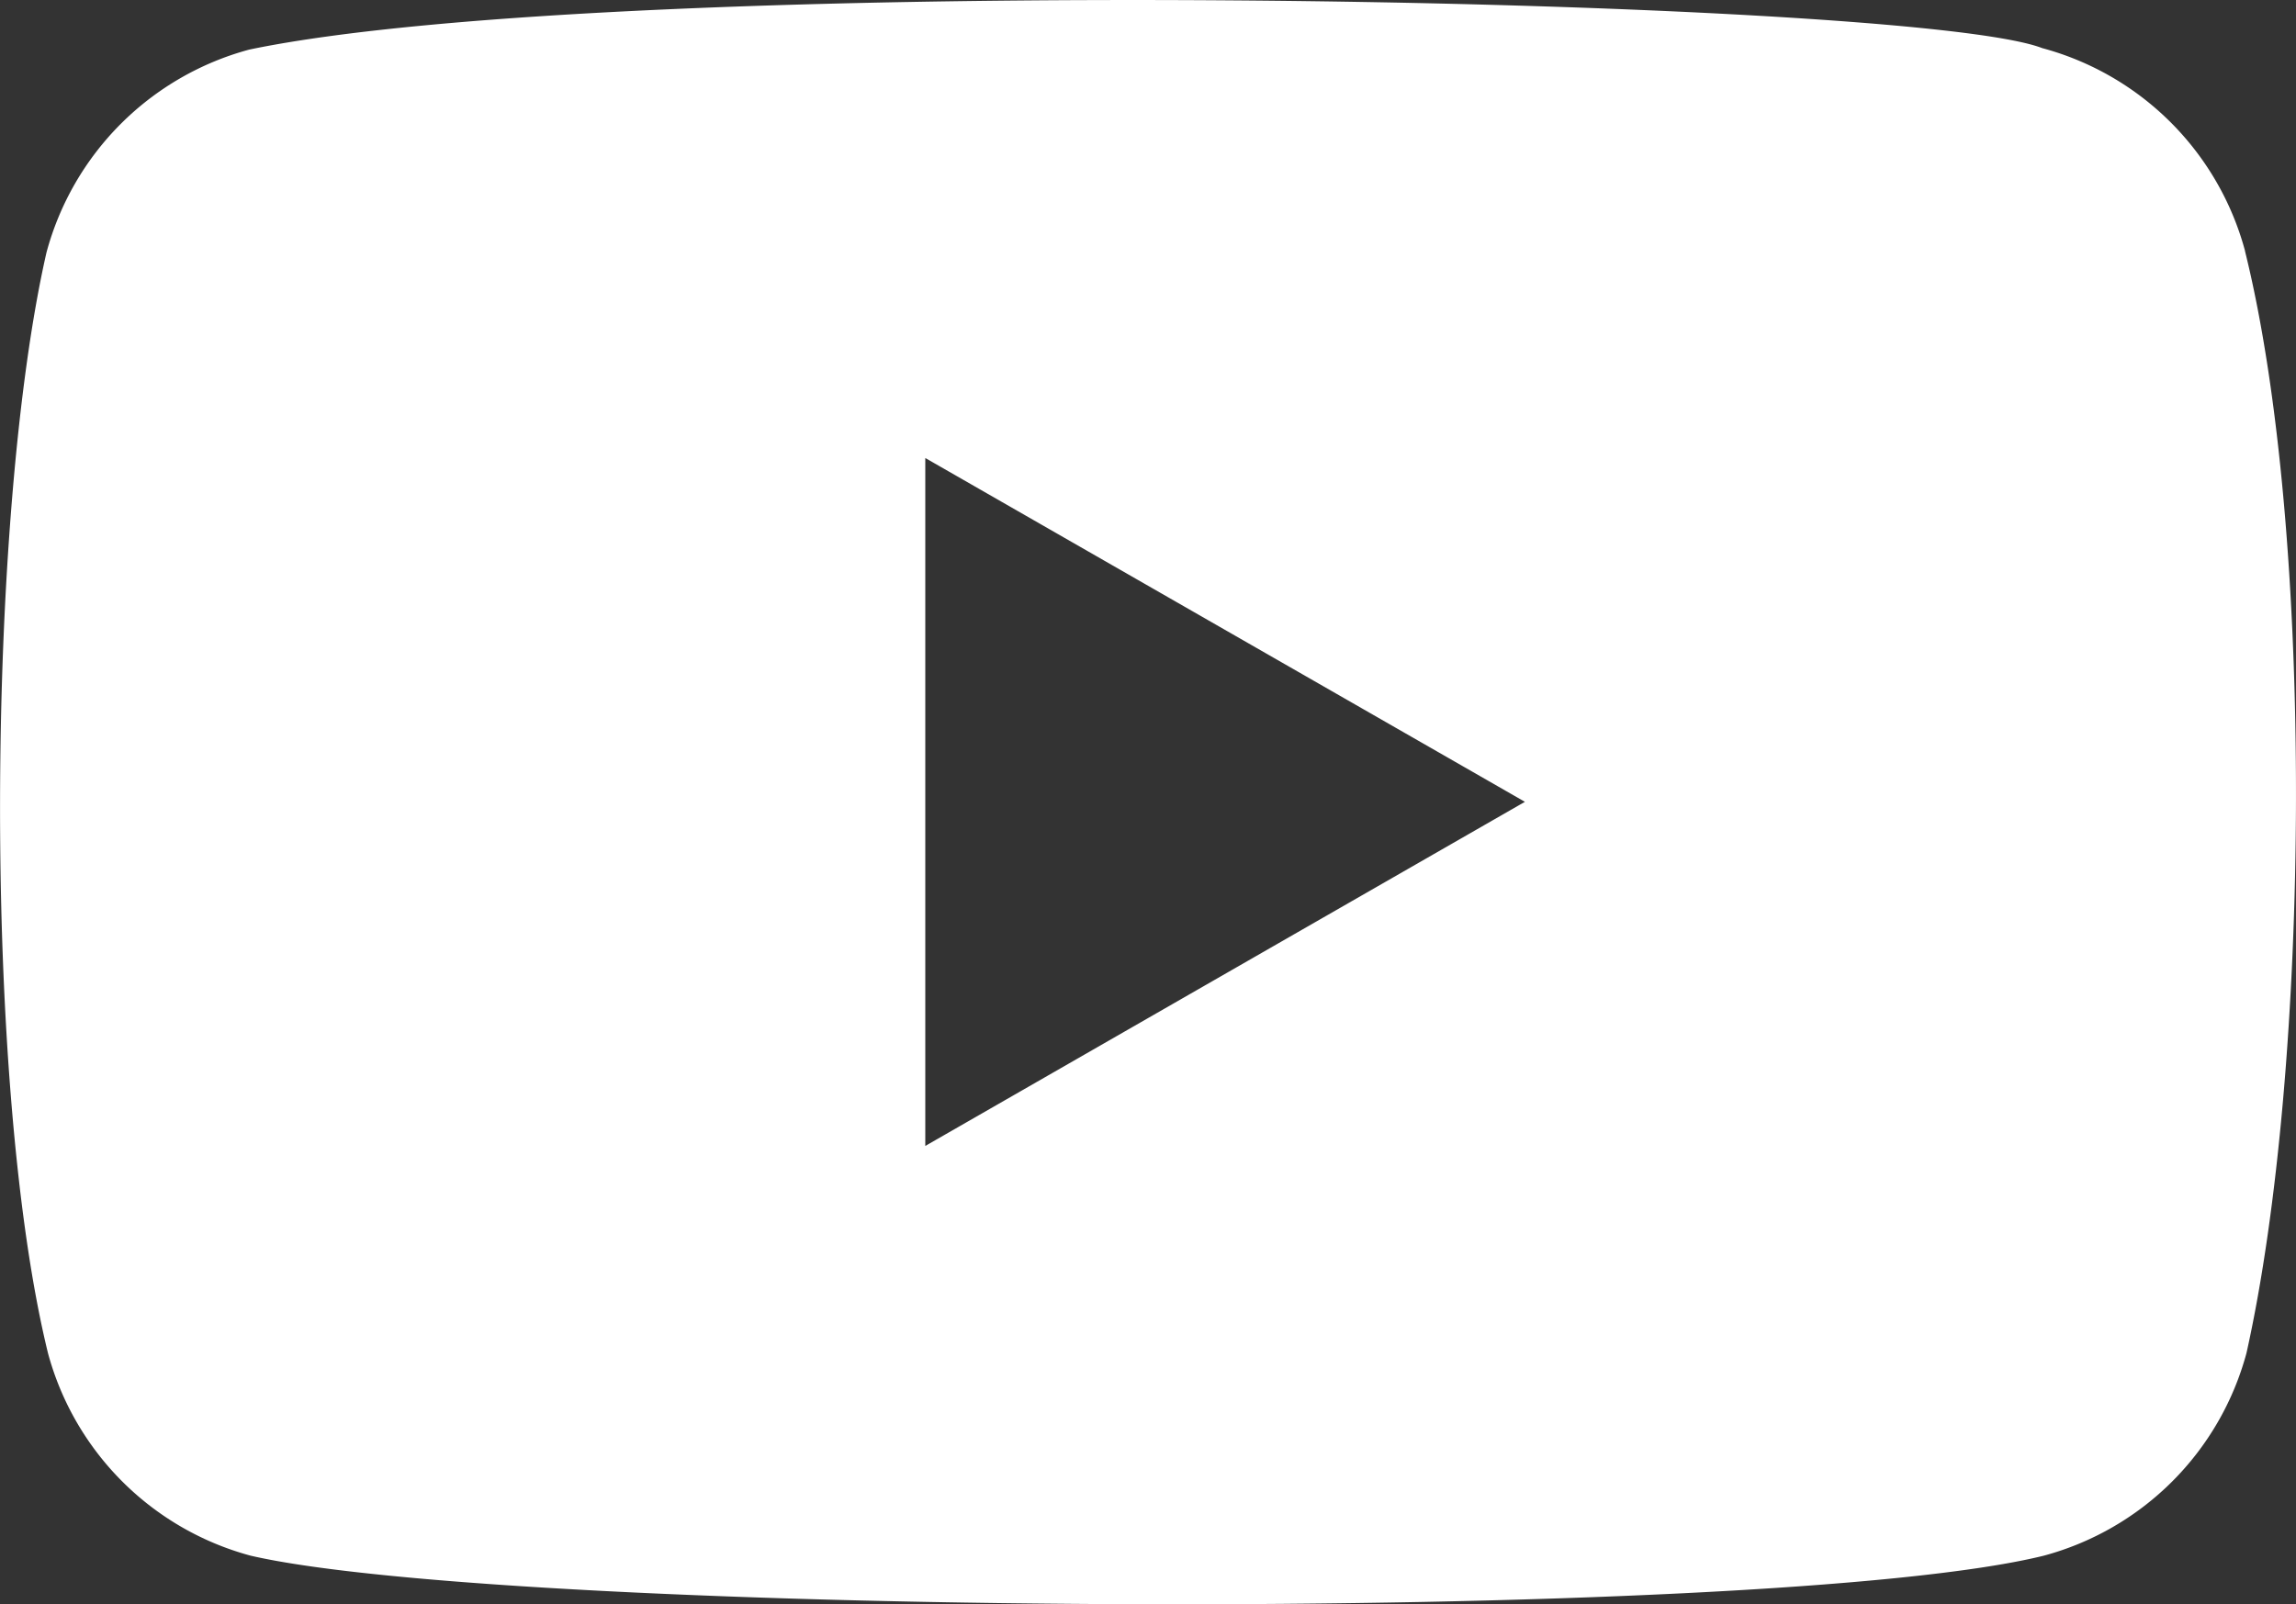
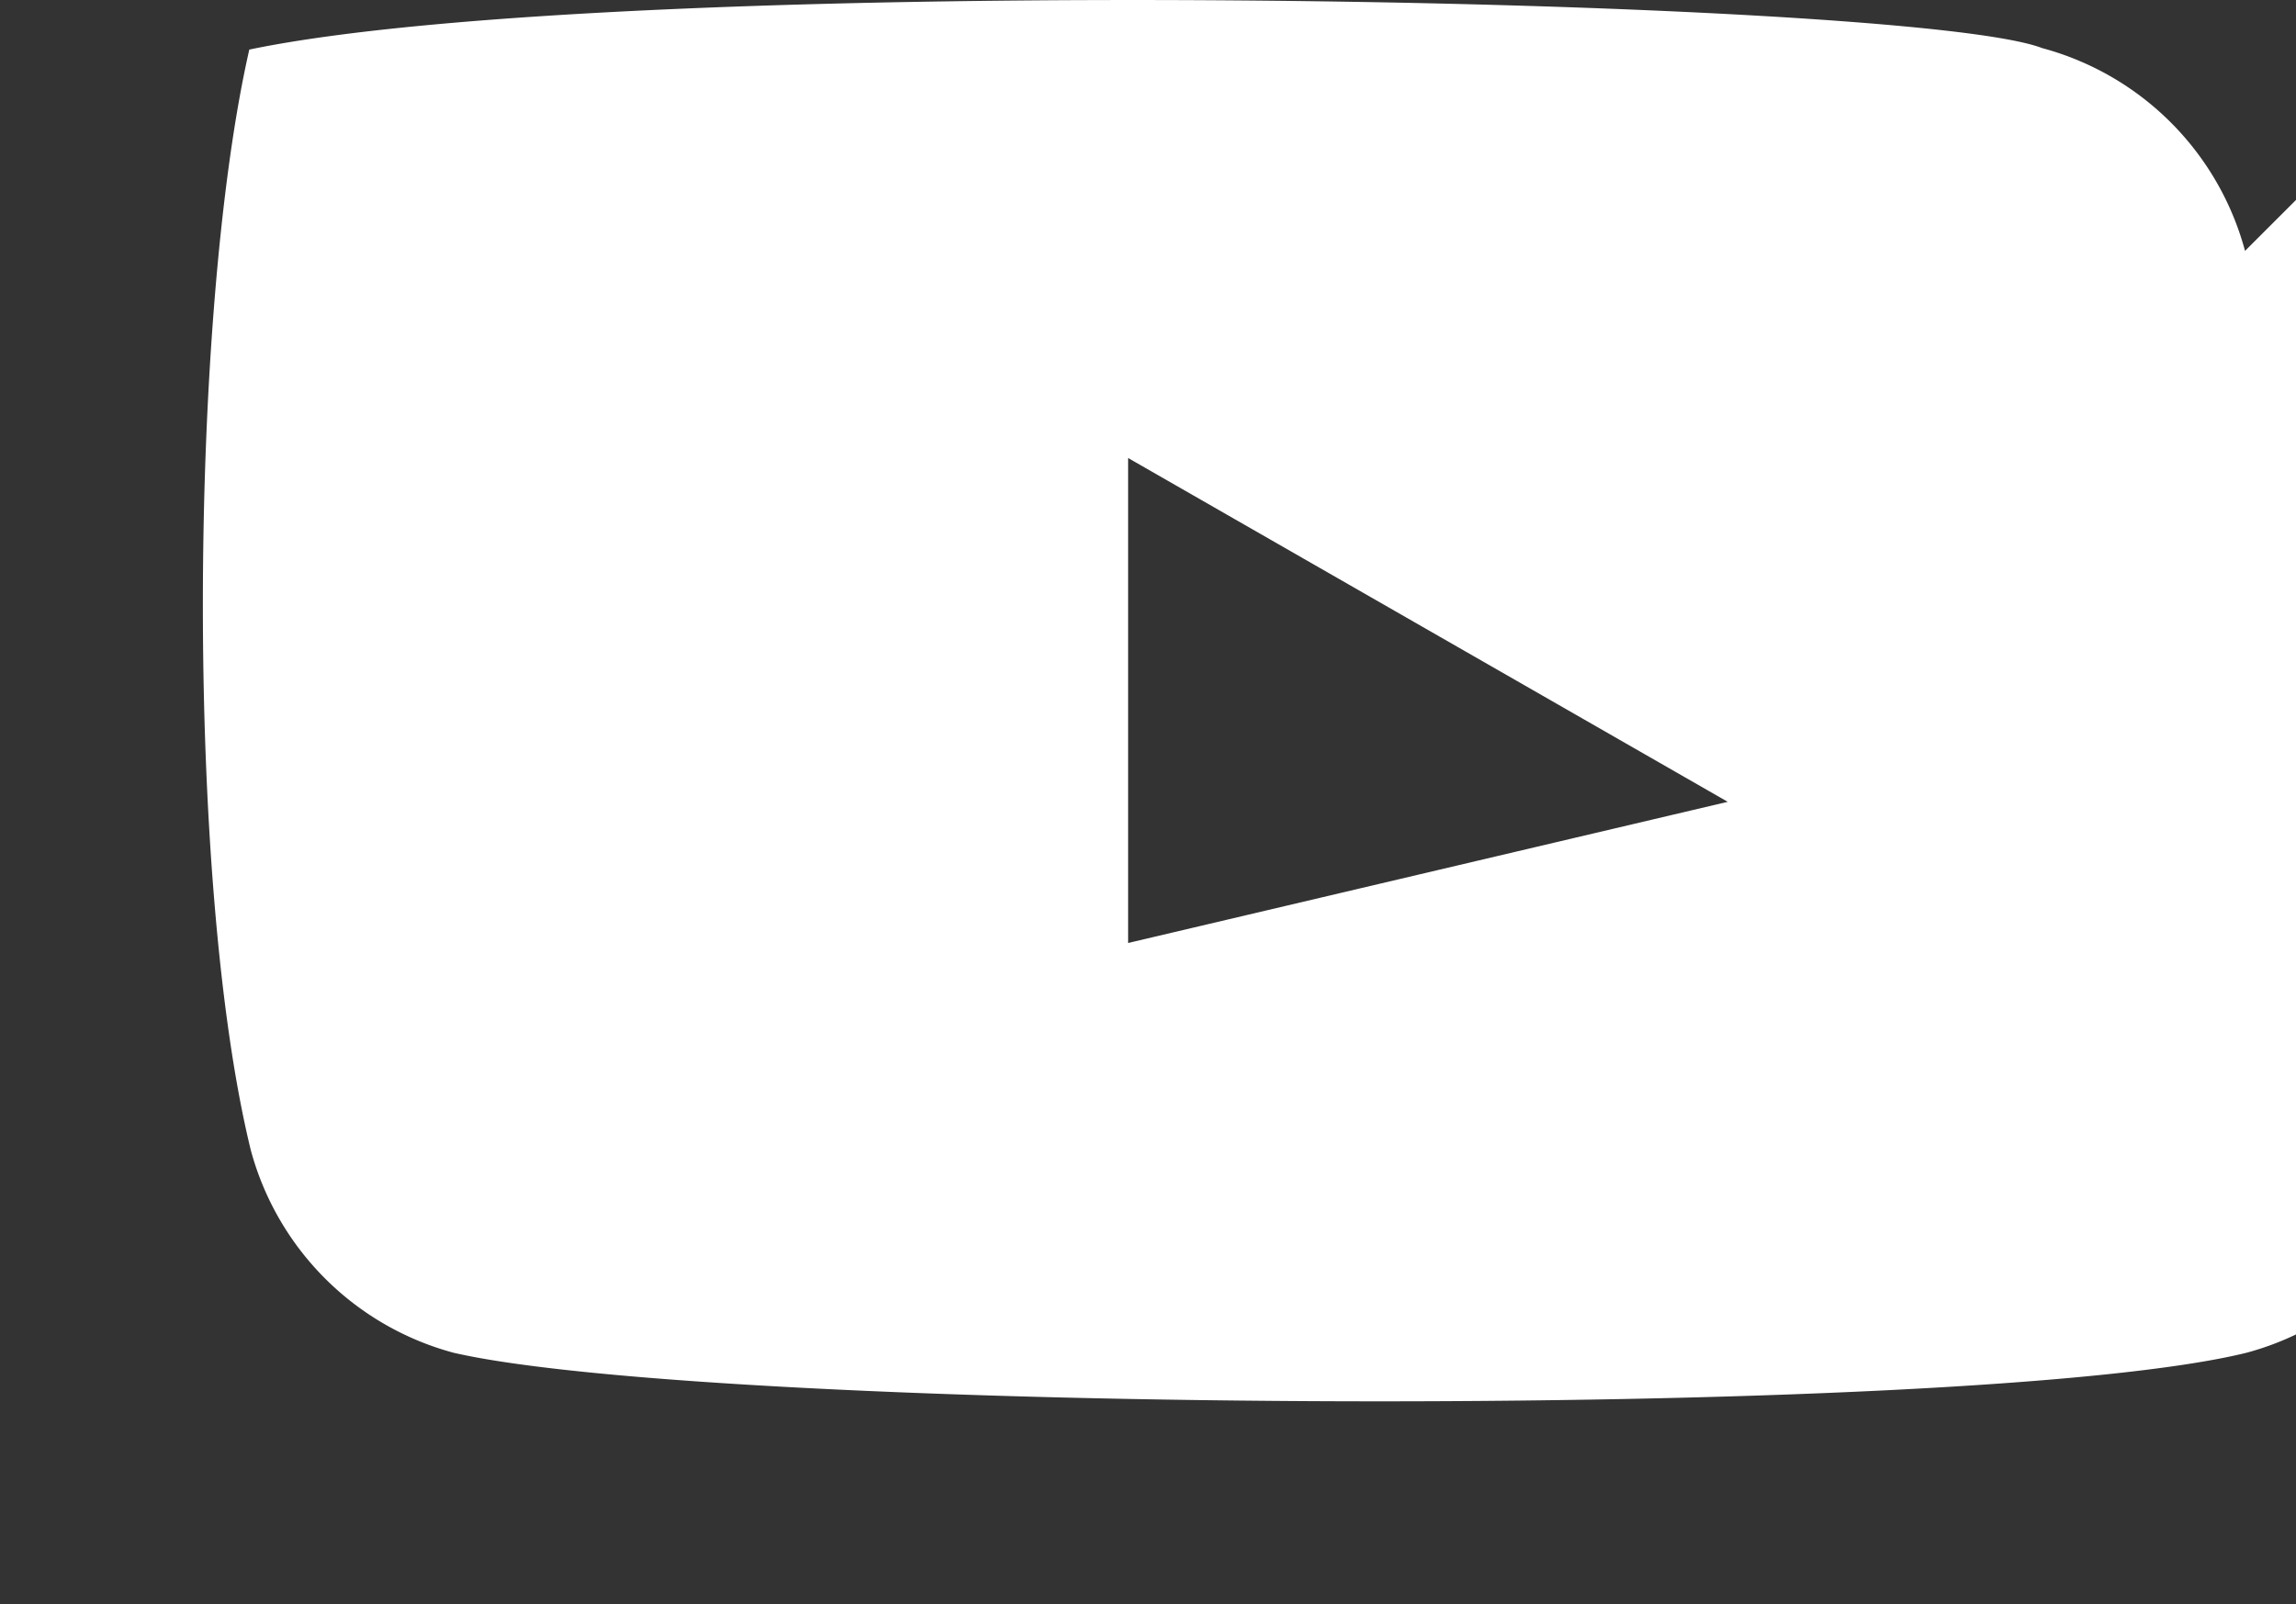
<svg xmlns="http://www.w3.org/2000/svg" width="50" height="34.943" viewBox="0 0 50 34.943">
  <rect x="0" y="0" width="50" height="34.943" fill="#333333" stroke="none" />
-   <path id="Tracciato_27485" data-name="Tracciato 27485" d="M48.89,5.464a6.258,6.258,0,0,0-4.417-4.417C41.581-.07,13.558-.617,5.429,1.079A6.258,6.258,0,0,0,1.012,5.5c-1.306,5.729-1.4,18.115.032,23.971a6.257,6.257,0,0,0,4.417,4.416c5.729,1.319,32.964,1.5,39.045,0a6.256,6.256,0,0,0,4.416-4.416c1.392-6.241,1.492-17.858-.032-24m-28.74,19.49V9.976l13.058,7.489Z" transform="translate(0 0.001)" fill="#fff" />
+   <path id="Tracciato_27485" data-name="Tracciato 27485" d="M48.89,5.464a6.258,6.258,0,0,0-4.417-4.417C41.581-.07,13.558-.617,5.429,1.079c-1.306,5.729-1.4,18.115.032,23.971a6.257,6.257,0,0,0,4.417,4.416c5.729,1.319,32.964,1.5,39.045,0a6.256,6.256,0,0,0,4.416-4.416c1.392-6.241,1.492-17.858-.032-24m-28.74,19.49V9.976l13.058,7.489Z" transform="translate(0 0.001)" fill="#fff" />
</svg>